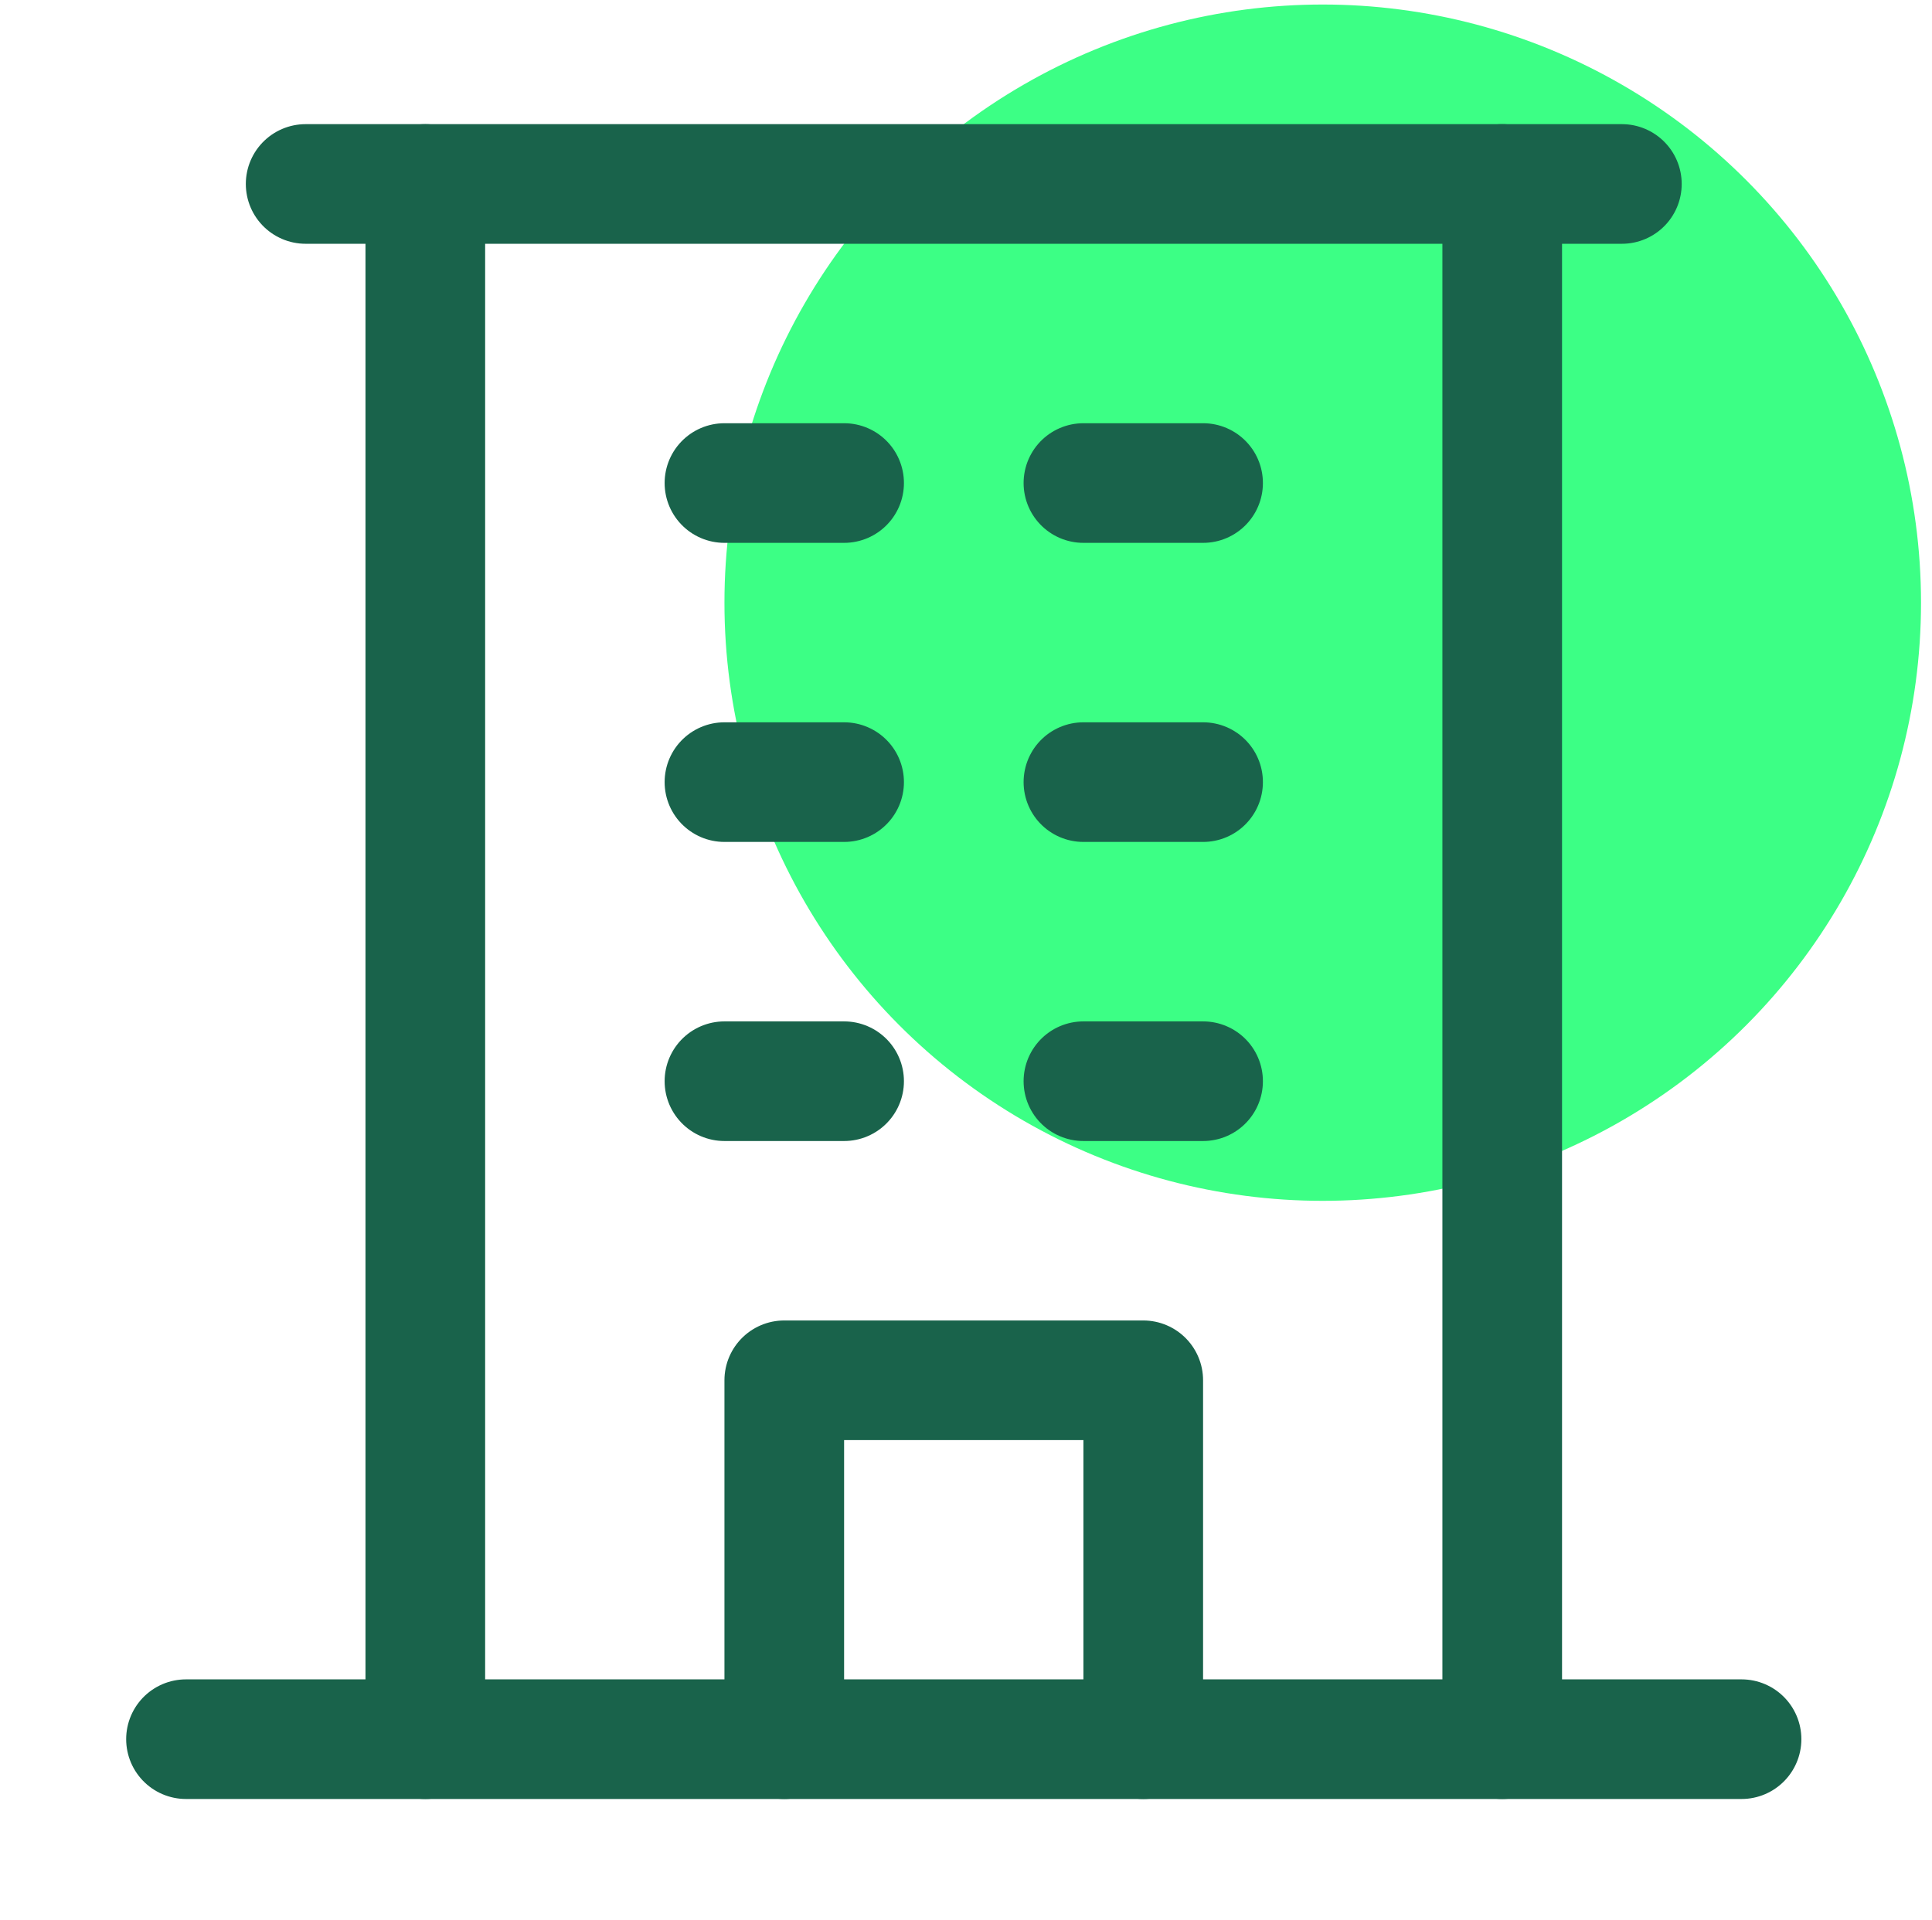
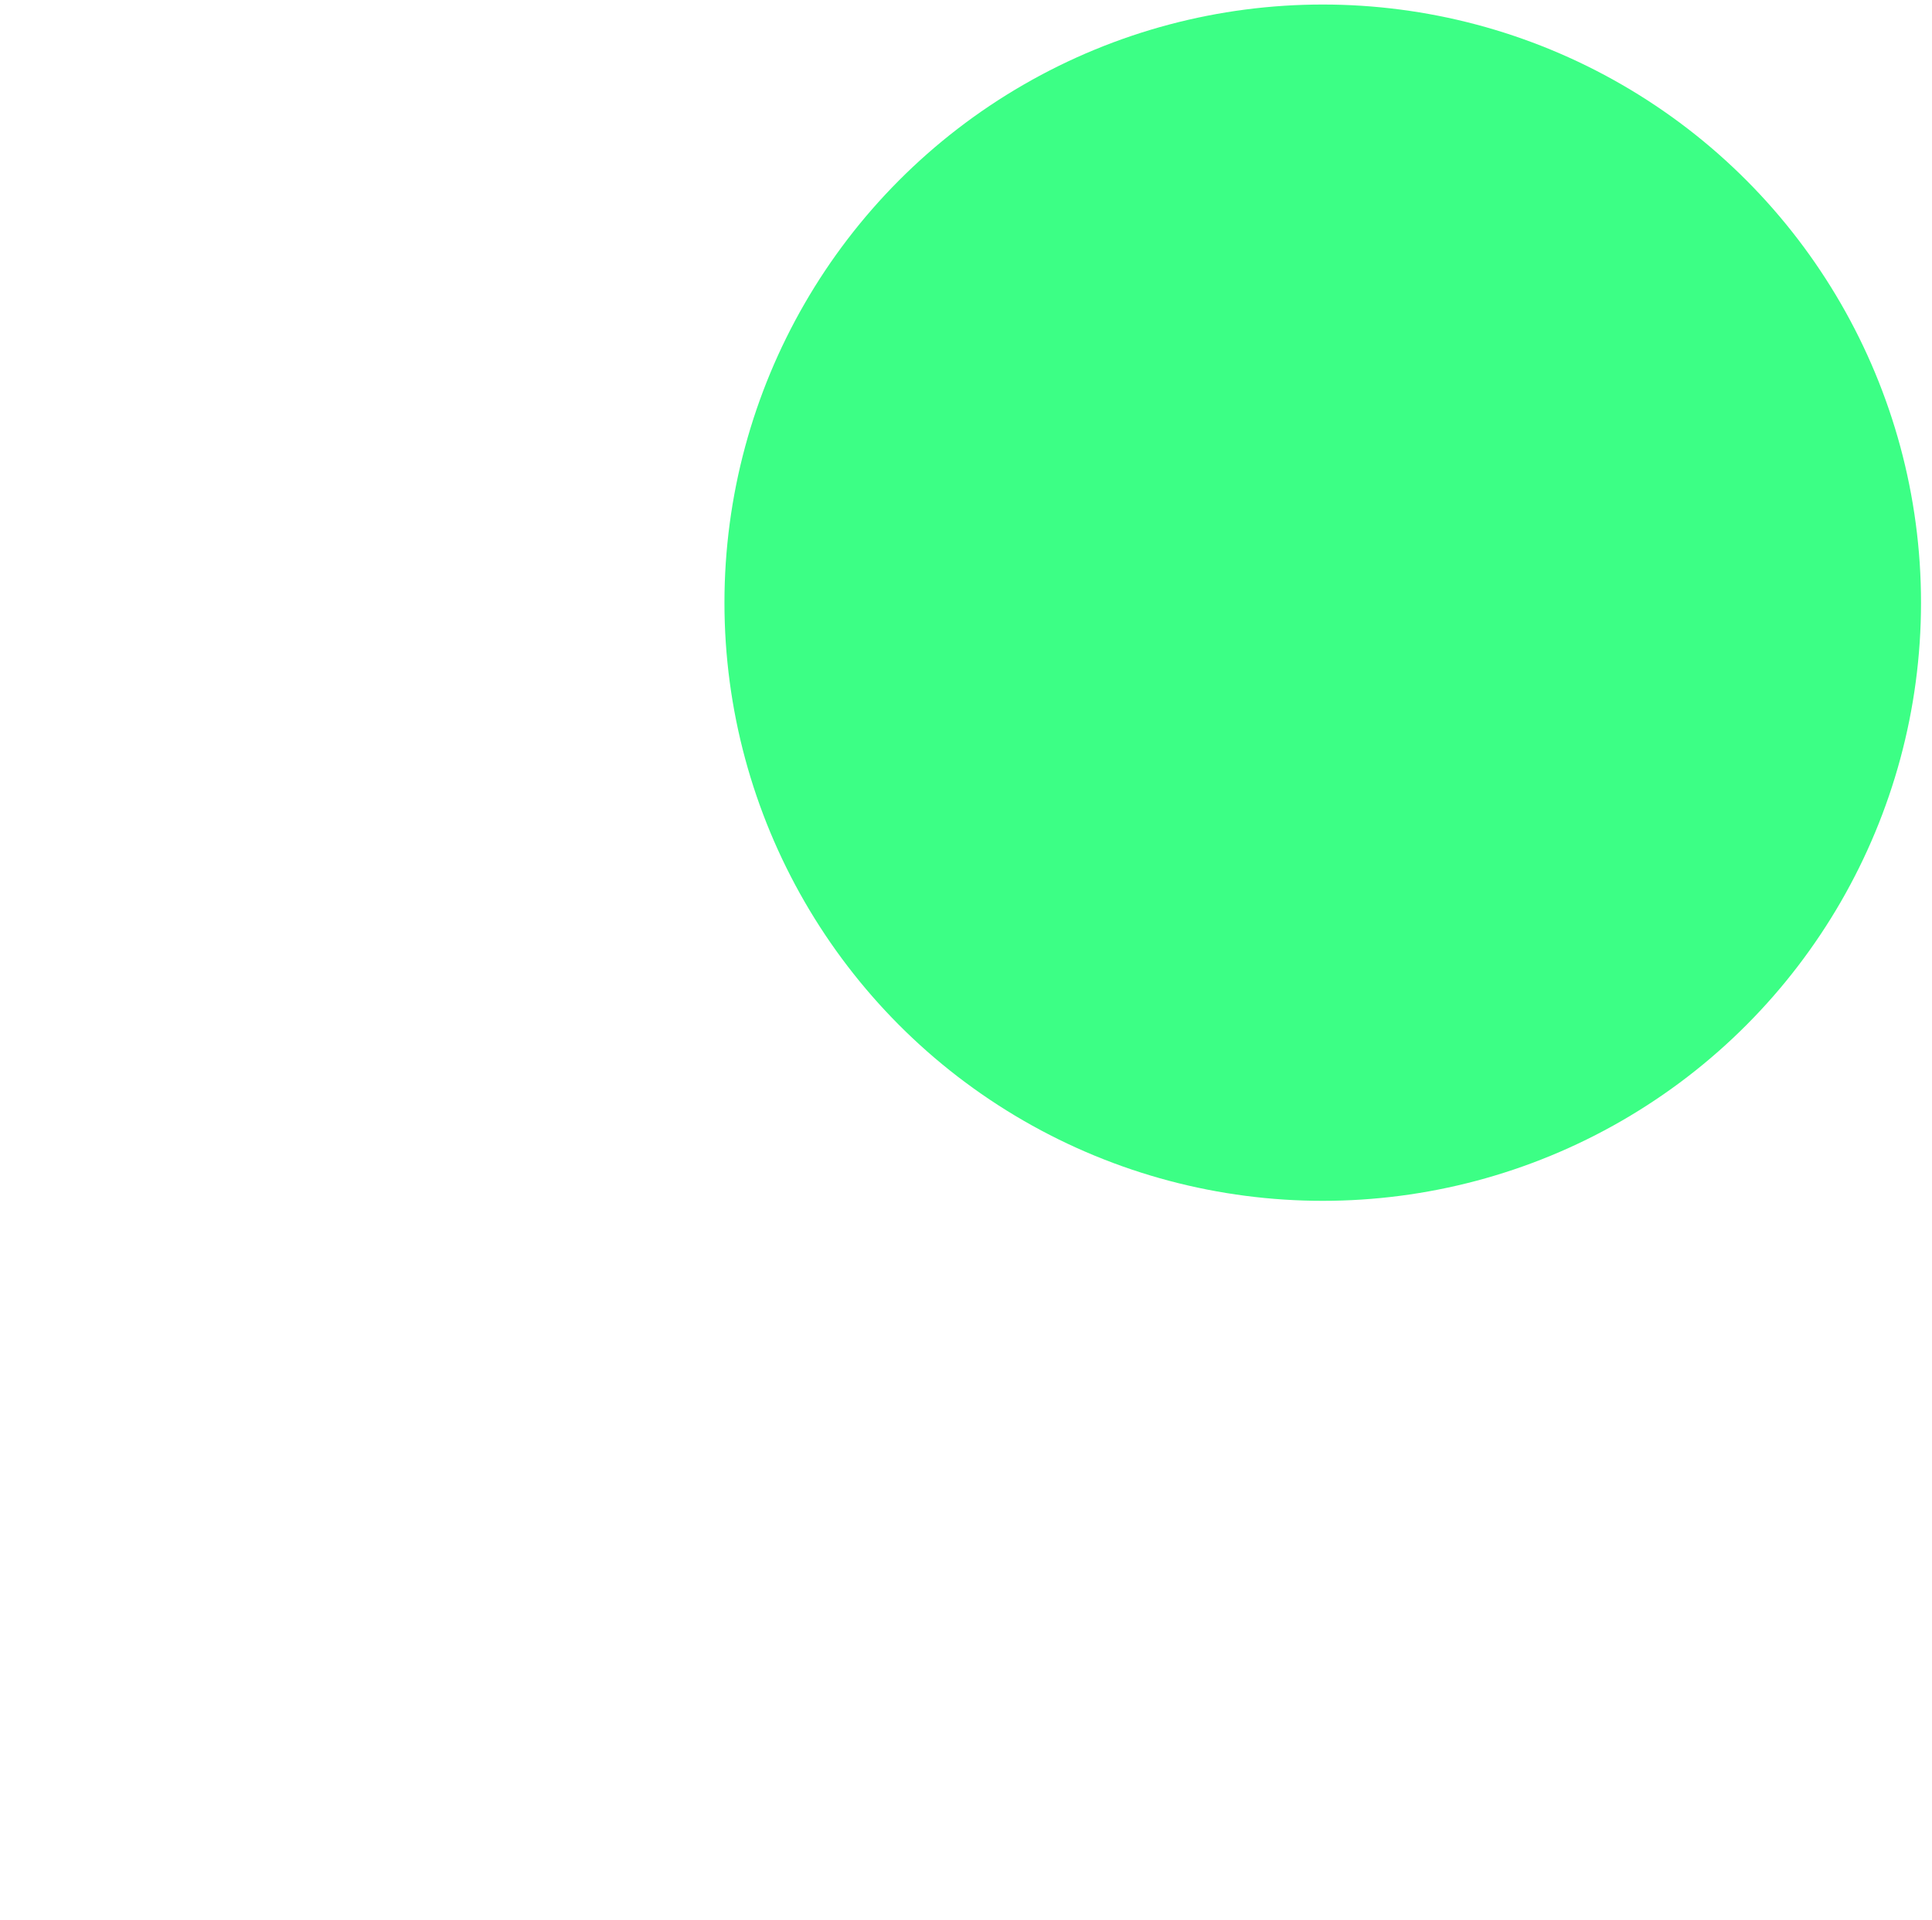
<svg xmlns="http://www.w3.org/2000/svg" width="163" height="162" viewBox="0 0 163 162" fill="none">
  <g clip-path="url(#clip0_15429_1967)">
    <circle cx="111.597" cy="50.858" r="50.476" fill="#3CFF85" />
    <g clip-path="url(#clip1_15429_1967)">
-       <path d="M15.692 146.763H146.931" stroke="#19634B" stroke-width="10.095" stroke-linecap="round" stroke-linejoin="round" />
      <path d="M35.883 15.524V146.763" stroke="#19634B" stroke-width="10.095" stroke-linecap="round" stroke-linejoin="round" />
      <path d="M126.74 146.763V15.524" stroke="#19634B" stroke-width="10.095" stroke-linecap="round" stroke-linejoin="round" />
      <path d="M61.121 40.762H71.216" stroke="#19634B" stroke-width="10.095" stroke-linecap="round" stroke-linejoin="round" />
-       <path d="M91.407 40.762H101.502" stroke="#19634B" stroke-width="10.095" stroke-linecap="round" stroke-linejoin="round" />
-       <path d="M61.121 66H71.216" stroke="#19634B" stroke-width="10.095" stroke-linecap="round" stroke-linejoin="round" />
-       <path d="M91.407 66H101.502" stroke="#19634B" stroke-width="10.095" stroke-linecap="round" stroke-linejoin="round" />
      <path d="M61.121 91.239H71.216" stroke="#19634B" stroke-width="10.095" stroke-linecap="round" stroke-linejoin="round" />
      <path d="M91.407 91.239H101.502" stroke="#19634B" stroke-width="10.095" stroke-linecap="round" stroke-linejoin="round" />
      <path d="M66.168 146.763V116.477H96.454V146.763" stroke="#19634B" stroke-width="10.095" stroke-linecap="round" stroke-linejoin="round" />
      <path d="M25.787 15.524H136.835" stroke="#19634B" stroke-width="10.095" stroke-linecap="round" stroke-linejoin="round" />
    </g>
  </g>
  <defs>
    <clipPath id="clip0_15429_1967">
      <rect width="161.524" height="161.524" fill="white" transform="translate(0.549 0.381)" />
    </clipPath>
    <clipPath id="clip1_15429_1967">
-       <rect width="161.524" height="161.524" fill="white" transform="translate(0.549 0.381)" />
-     </clipPath>
+       </clipPath>
  </defs>
</svg>